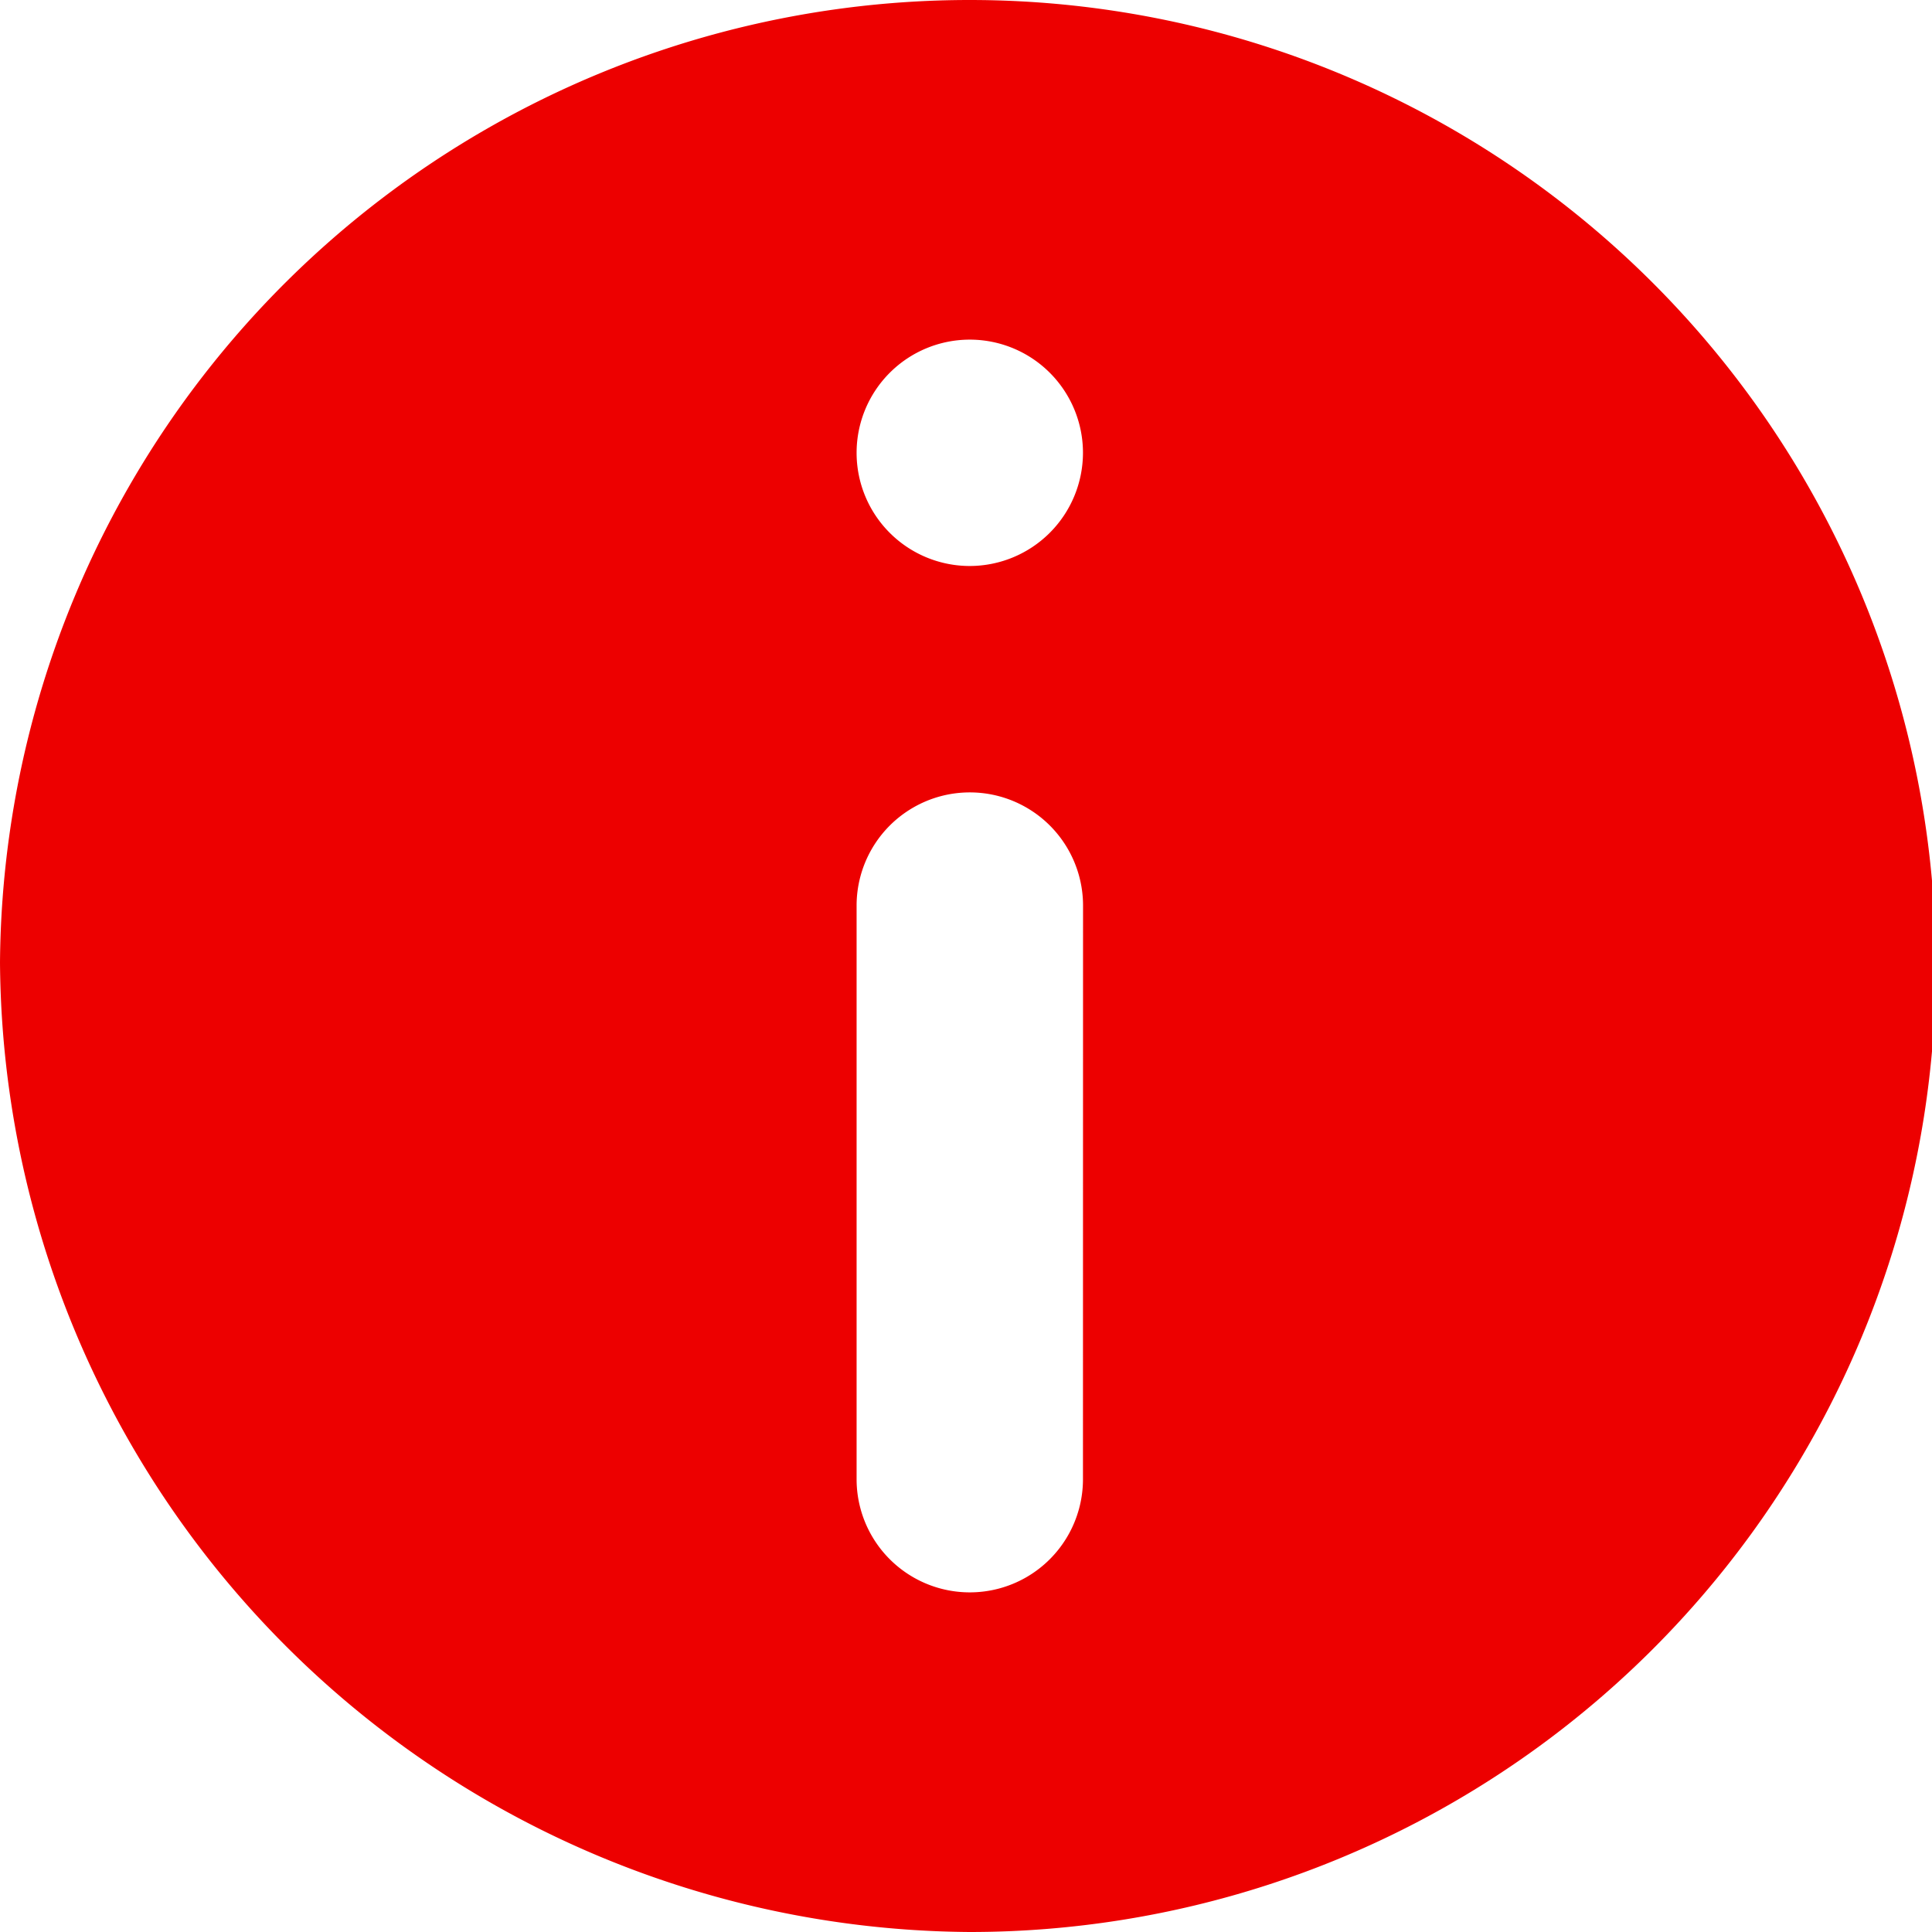
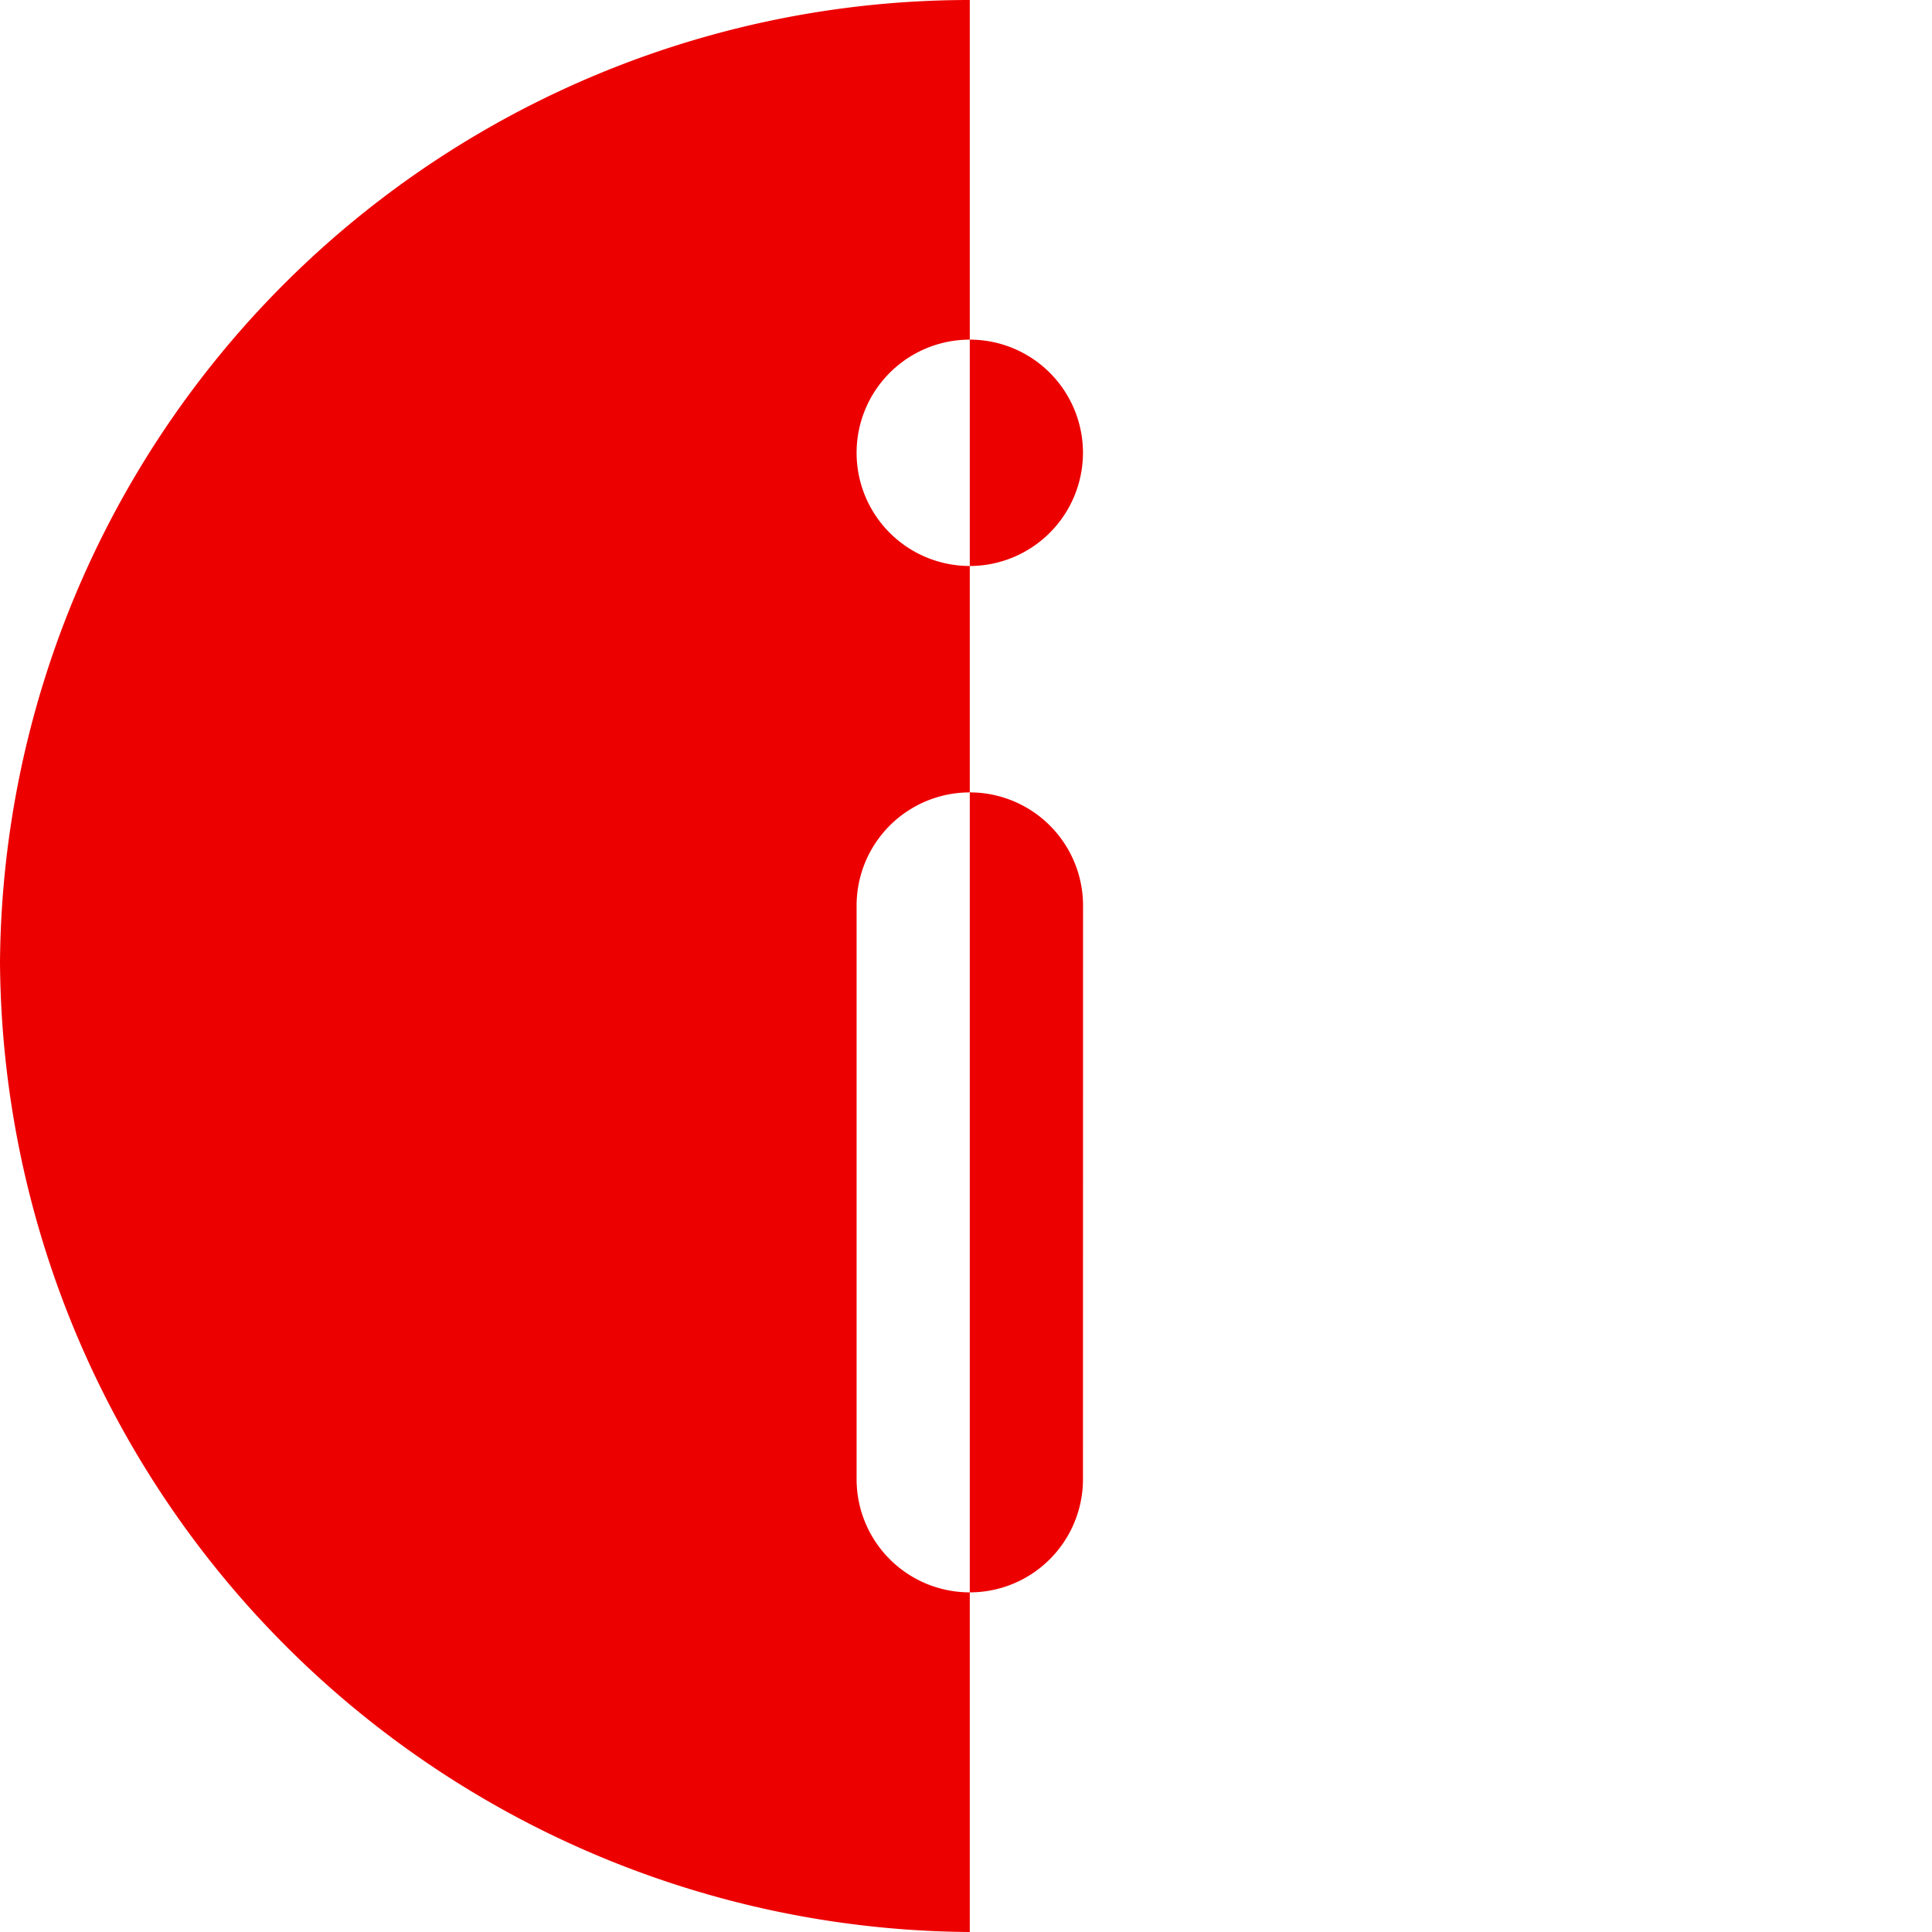
<svg xmlns="http://www.w3.org/2000/svg" width="24" height="24" viewBox="0 0 24 24">
  <defs>
    <style>.a{fill:#ED0000;}</style>
  </defs>
  <g transform="translate(-0.24)">
-     <path class="a" d="M12.047,0A12.047,12.047,0,0,0,0,11.953,12.127,12.127,0,0,0,12.047,24a12,12,0,0,0,0-24Zm1.406,18.375a1.406,1.406,0,0,1-2.812,0V11.25a1.406,1.406,0,1,1,2.813,0ZM12.047,7.031a1.406,1.406,0,1,1,1.406-1.406A1.408,1.408,0,0,1,12.047,7.031Z" transform="translate(0.24)" />
+     <path class="a" d="M12.047,0A12.047,12.047,0,0,0,0,11.953,12.127,12.127,0,0,0,12.047,24Zm1.406,18.375a1.406,1.406,0,0,1-2.812,0V11.25a1.406,1.406,0,1,1,2.813,0ZM12.047,7.031a1.406,1.406,0,1,1,1.406-1.406A1.408,1.408,0,0,1,12.047,7.031Z" transform="translate(0.24)" />
  </g>
</svg>